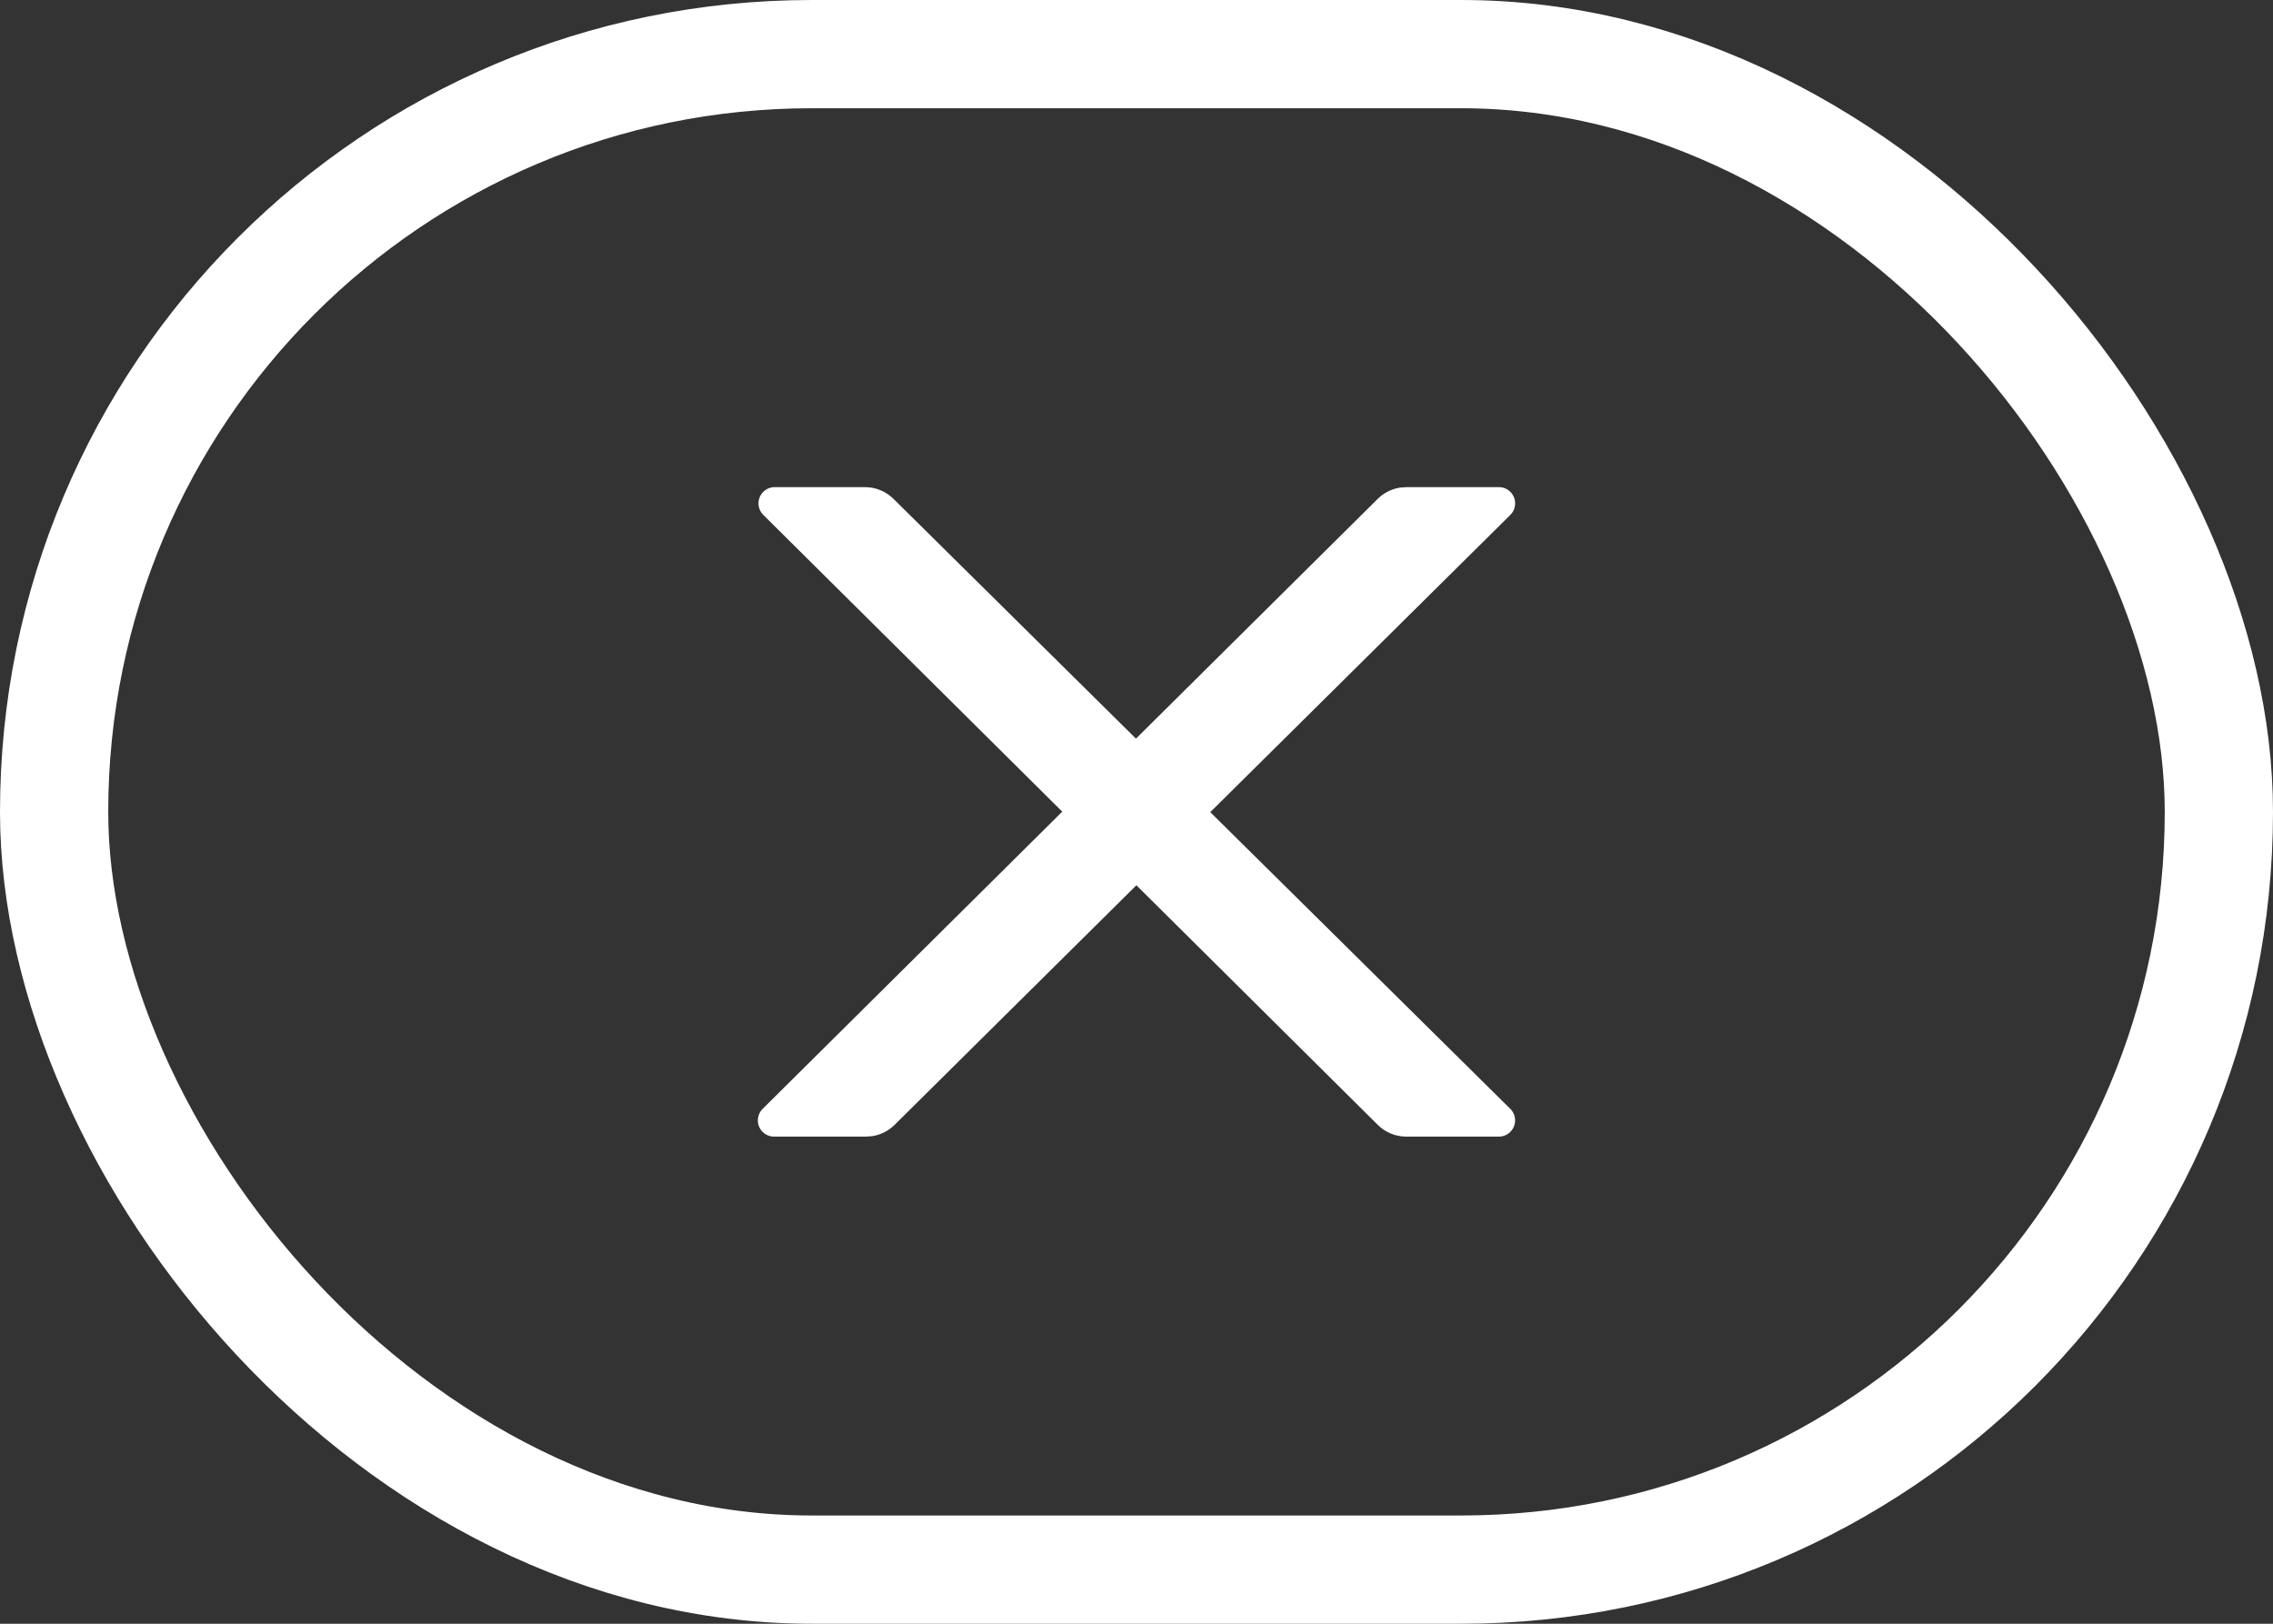
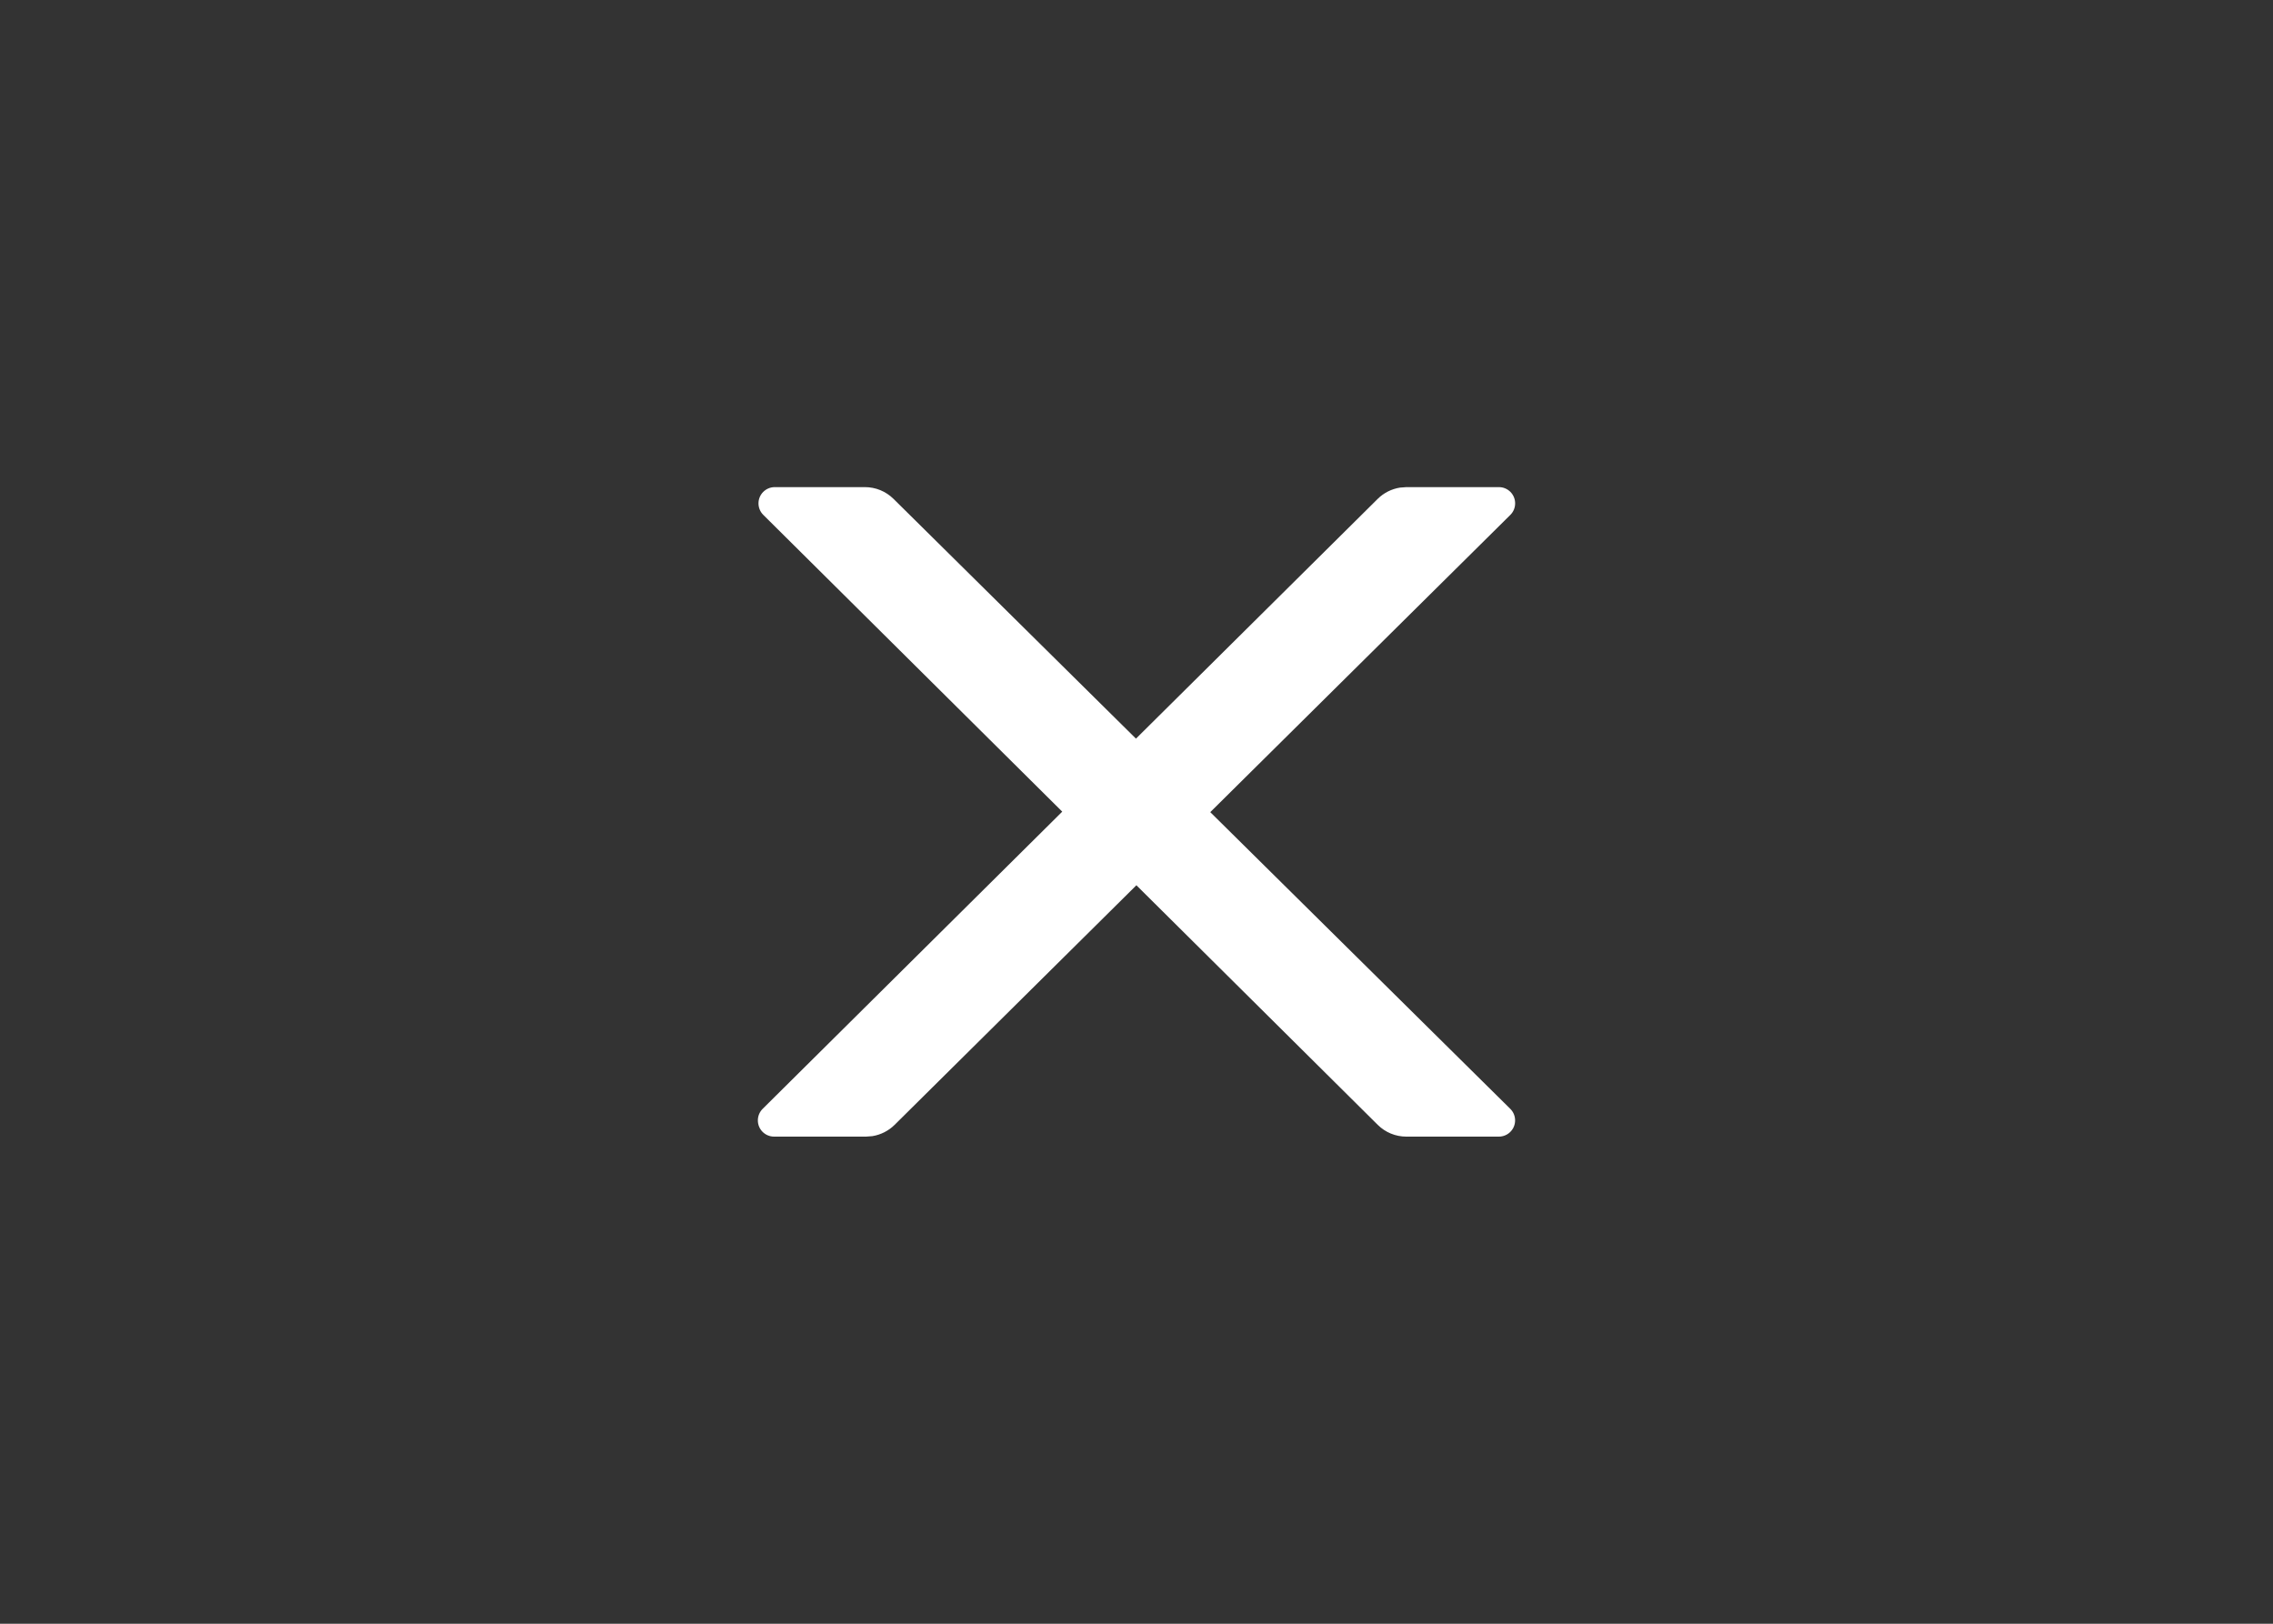
<svg xmlns="http://www.w3.org/2000/svg" viewBox="0 0 42 30" version="1.1">
  <rect x="0" y="0" width="42" height="30" fill="#333333" stroke="none" />
  <g stroke="none" stroke-width="1" fill="none" fill-rule="evenodd">
-     <rect stroke="#FFFFFF" stroke-width="2" x="1" y="1" width="40" height="28" rx="14" />
    <path fill="#FFFFFF" d="M15.982,9 C16.18,9 16.369,9.078 16.51,9.217 L20.99,13.647 L25.457,9.217 C25.569,9.106 25.713,9.034 25.868,9.009 L25.985,9 L27.697,9 C27.777,9 27.853,9.032 27.91,9.089 C28.026,9.207 28.025,9.397 27.908,9.513 L27.908,9.513 L22.363,15.005 L27.907,20.487 C28.024,20.603 28.026,20.793 27.909,20.911 C27.853,20.968 27.776,21 27.696,21 L25.985,21 C25.787,21 25.598,20.922 25.457,20.782 L20.998,16.356 L16.53,20.783 C16.418,20.894 16.274,20.966 16.12,20.991 L16.003,21 L14.303,21 C14.223,21 14.147,20.968 14.09,20.911 C13.974,20.794 13.975,20.604 14.092,20.487 L14.092,20.487 L19.628,14.996 L14.104,9.513 C13.986,9.396 13.986,9.206 14.102,9.089 C14.159,9.032 14.235,9 14.315,9 L15.982,9 Z" />
  </g>
</svg>